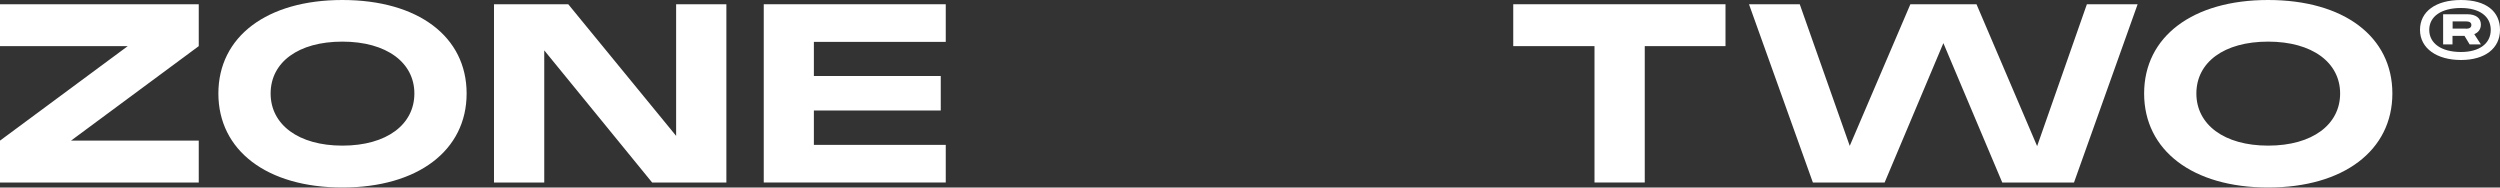
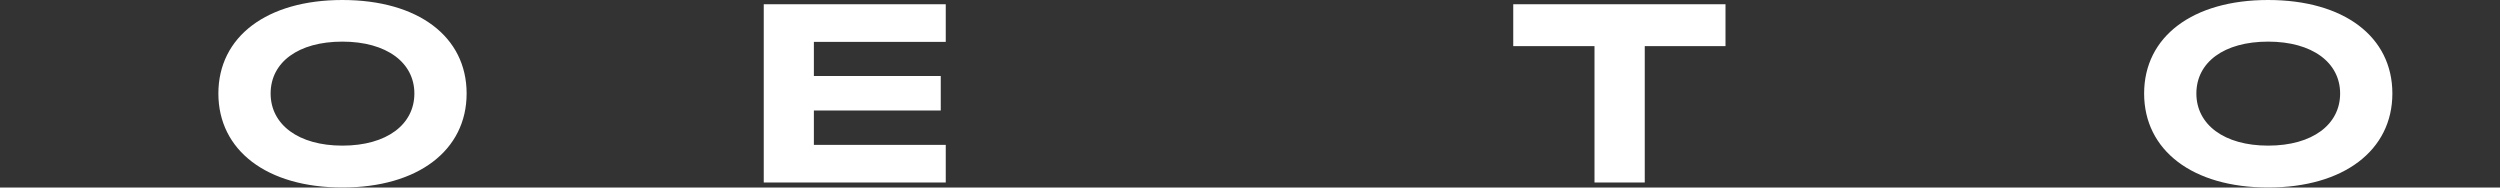
<svg xmlns="http://www.w3.org/2000/svg" width="100%" height="100%" viewBox="0 0 200 15" version="1.1" xml:space="preserve" style="fill-rule:evenodd;clip-rule:evenodd;stroke-linejoin:round;stroke-miterlimit:2;">
  <rect x="0" y="0" width="200" height="15" fill="#333333" stroke="none" />
  <g id="Label_Design">
    <g>
-       <path d="M0,3.69L10.22,3.69L0,11.25L0,14.6L15.9,14.6L15.9,11.25L5.68,11.25L15.9,3.69L15.9,0.34L0,0.34L0,3.69Z" style="fill:white;fill-rule:nonzero;" />
      <path d="M27.39,0C21.35,0 17.47,2.93 17.47,7.48C17.47,12.03 21.35,15 27.39,15C33.43,15 37.33,12.03 37.33,7.48C37.33,2.93 33.45,0 27.39,0ZM27.39,11.65C23.88,11.65 21.65,9.97 21.65,7.48C21.65,4.99 23.85,3.33 27.39,3.33C30.93,3.33 33.15,5.01 33.15,7.48C33.15,9.95 30.95,11.65 27.39,11.65Z" style="fill:white;fill-rule:nonzero;" />
-       <path d="M54.09,10.87L45.46,0.34L39.52,0.34L39.52,14.6L43.54,14.6L43.54,4.03L52.17,14.6L58.11,14.6L58.11,0.34L54.09,0.34L54.09,10.87Z" style="fill:white;fill-rule:nonzero;" />
      <path d="M61.1,14.6L75.66,14.6L75.66,11.59L65.11,11.59L65.11,8.84L75.26,8.84L75.26,6.08L65.11,6.08L65.11,3.35L75.66,3.35L75.66,0.34L61.1,0.34L61.1,14.6Z" style="fill:white;fill-rule:nonzero;" />
      <path d="M121.06,3.69L127.56,3.69L127.56,14.6L131.58,14.6L131.58,3.69L138.04,3.69L138.04,0.34L121.06,0.34L121.06,3.69Z" style="fill:white;fill-rule:nonzero;" />
-       <path d="M162.97,11.69L158.12,0.34L152.83,0.34L147.98,11.67L143.98,0.34L139.92,0.34L145.03,14.6L150.77,14.6L155.47,3.45L160.18,14.6L165.92,14.6L171.01,0.34L166.95,0.34L162.97,11.69Z" style="fill:white;fill-rule:nonzero;" />
      <path d="M181.45,0C175.41,0 171.53,2.93 171.53,7.48C171.53,12.03 175.41,15 181.45,15C187.49,15 191.39,12.03 191.39,7.48C191.39,2.93 187.51,0 181.45,0ZM181.45,11.65C177.94,11.65 175.71,9.97 175.71,7.48C175.71,4.99 177.91,3.33 181.45,3.33C184.99,3.33 187.21,5.01 187.21,7.48C187.21,9.95 185.01,11.65 181.45,11.65Z" style="fill:white;fill-rule:nonzero;" />
-       <path d="M193.6,2.39C193.6,0.92 194.86,0 196.88,0C198.9,0 200,0.92 200,2.39C200,3.86 198.81,4.8 196.88,4.8C194.95,4.8 193.6,3.87 193.6,2.39ZM196.88,4.16C198.35,4.16 199.26,3.48 199.26,2.39C199.26,1.3 198.35,0.64 196.88,0.64C195.31,0.64 194.34,1.31 194.34,2.39C194.34,3.47 195.31,4.16 196.88,4.16ZM195.45,1.14L197.38,1.14C198.07,1.14 198.47,1.45 198.47,1.96C198.47,2.35 198.25,2.61 197.94,2.73L198.47,3.55L197.57,3.55L197.16,2.87L196.2,2.87L196.2,3.55L195.45,3.55L195.45,1.14ZM197.27,2.3C197.57,2.3 197.71,2.19 197.71,2C197.71,1.81 197.57,1.71 197.27,1.71L196.21,1.71L196.21,2.29L197.27,2.29L197.27,2.3Z" style="fill:white;fill-rule:nonzero;" />
    </g>
  </g>
</svg>